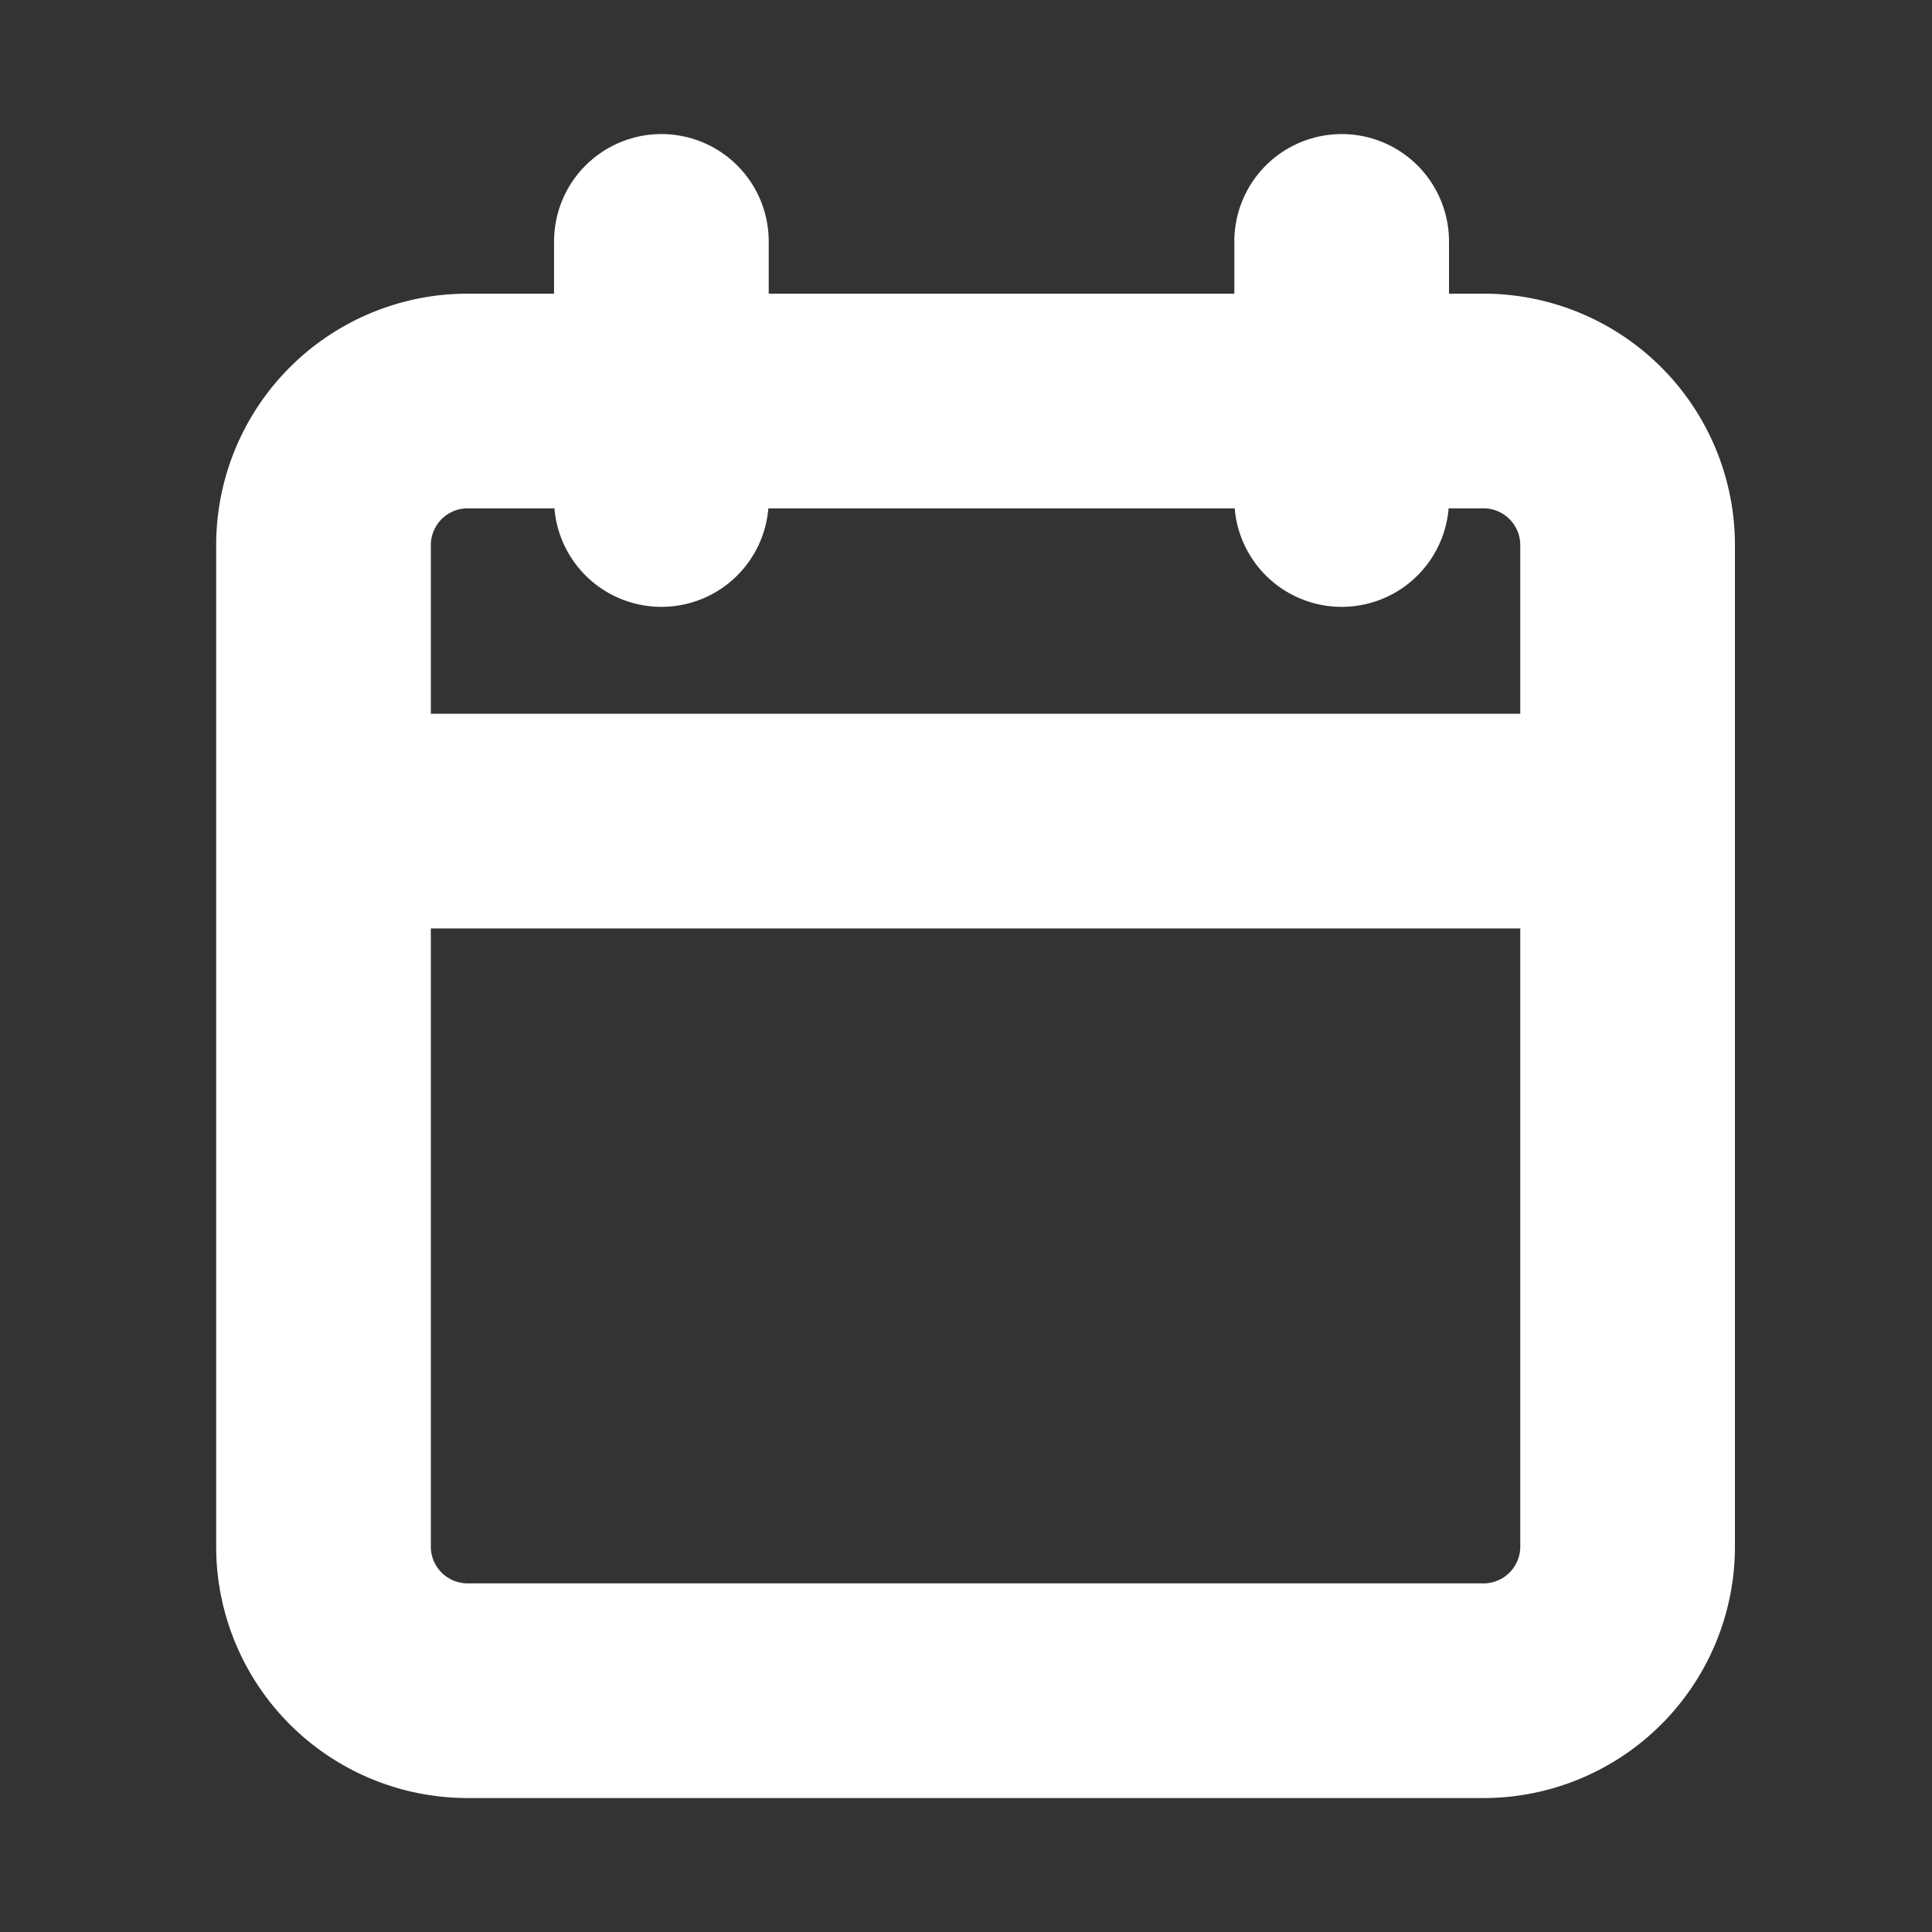
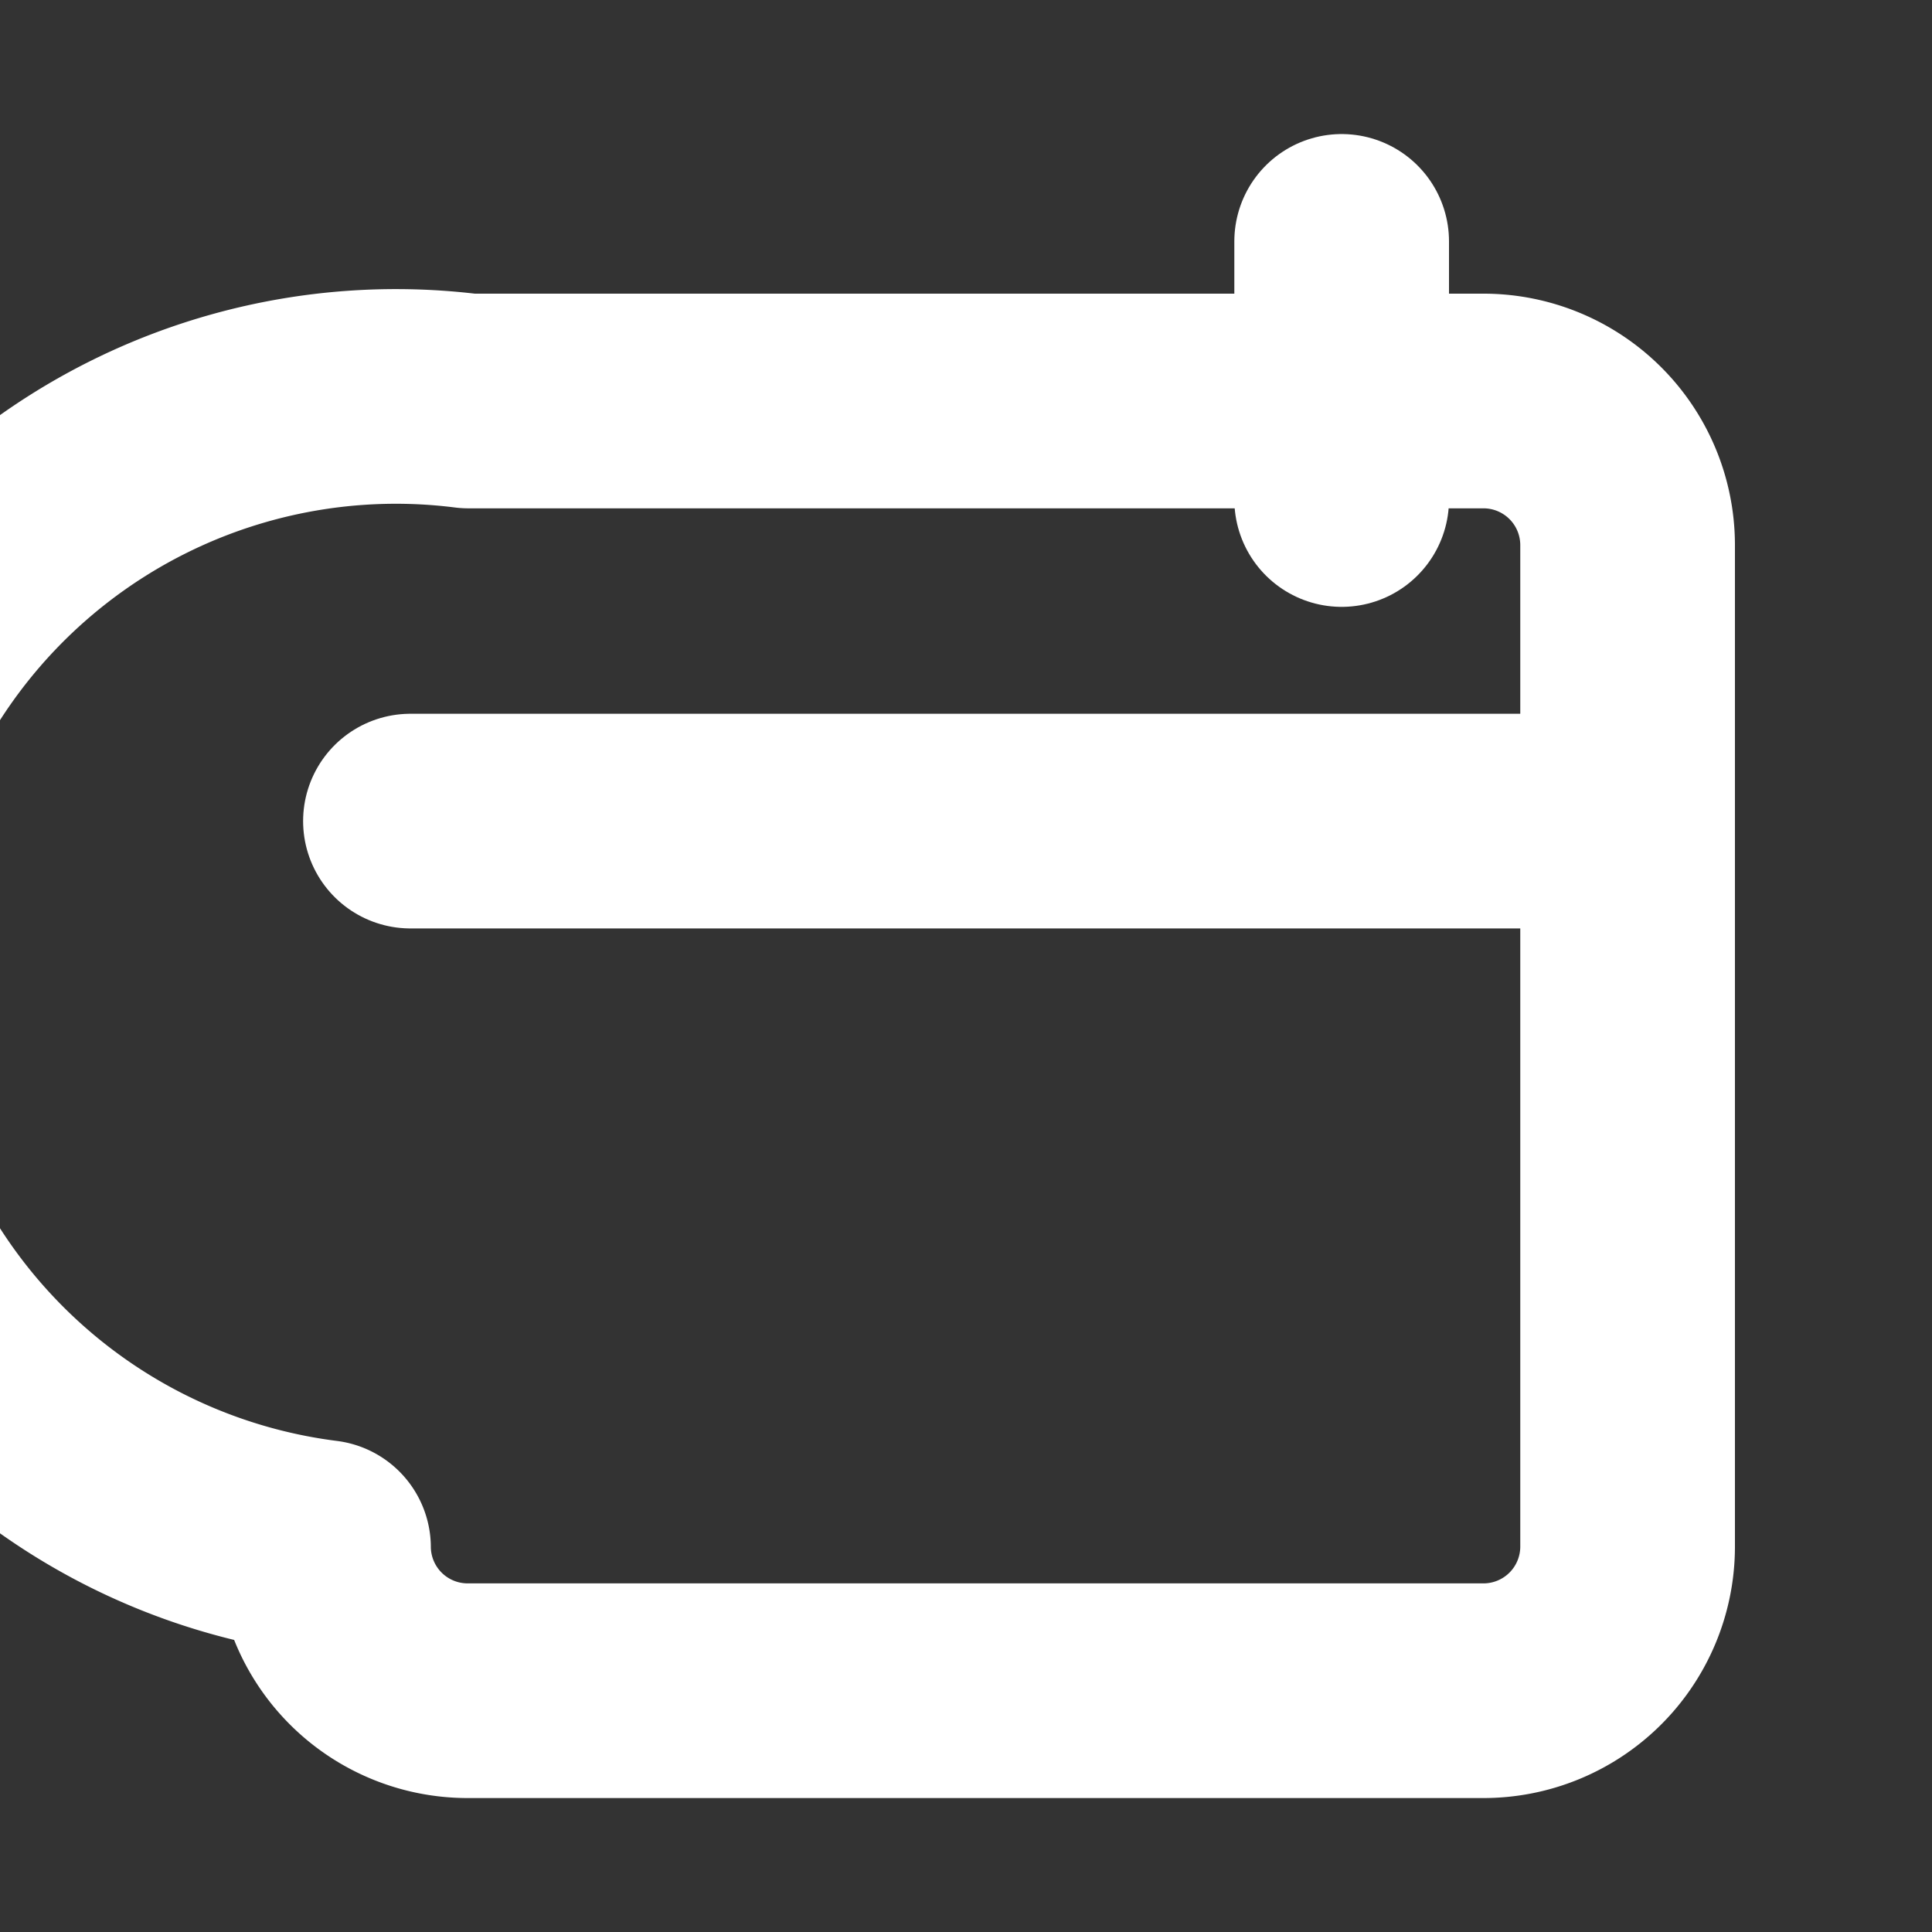
<svg xmlns="http://www.w3.org/2000/svg" width="18" height="18" viewBox="0 0 18 18">
  <rect x="0" y="0" width="18" height="18" fill="#333333" stroke="none" />
  <g id="icon_time" transform="translate(-168.013 -154.012)">
    <rect id="Rectangle_1383" data-name="Rectangle 1383" width="18" height="18" transform="translate(168.013 154.012)" fill="none" />
    <g id="Icon_feather-calendar" data-name="Icon feather-calendar" transform="translate(171.027 156.261)">
-       <path id="Path_96" data-name="Path 96" d="M5.85,6H15.3a1.343,1.343,0,0,1,1.35,1.335v9.346a1.343,1.343,0,0,1-1.35,1.335H5.85A1.343,1.343,0,0,1,4.5,16.681V7.335A1.343,1.343,0,0,1,5.85,6Z" transform="translate(-4.5 -4.513)" fill="none" stroke="#fff" stroke-linecap="round" stroke-linejoin="round" stroke-width="2" />
+       <path id="Path_96" data-name="Path 96" d="M5.85,6H15.3a1.343,1.343,0,0,1,1.35,1.335v9.346a1.343,1.343,0,0,1-1.35,1.335H5.85A1.343,1.343,0,0,1,4.5,16.681A1.343,1.343,0,0,1,5.85,6Z" transform="translate(-4.5 -4.513)" fill="none" stroke="#fff" stroke-linecap="round" stroke-linejoin="round" stroke-width="2" />
      <path id="Path_97" data-name="Path 97" d="M24,3V5.405" transform="translate(-14.514 -3)" fill="none" stroke="#fff" stroke-linecap="round" stroke-linejoin="round" stroke-width="2" />
-       <path id="Path_98" data-name="Path 98" d="M12,3V5.405" transform="translate(-8.852 -3)" fill="none" stroke="#fff" stroke-linecap="round" stroke-linejoin="round" stroke-width="2" />
      <path id="Path_99" data-name="Path 99" d="M4.5,15H15.017" transform="translate(-3.69 -9.599)" fill="none" stroke="#fff" stroke-linecap="round" stroke-linejoin="round" stroke-width="2" />
    </g>
  </g>
</svg>